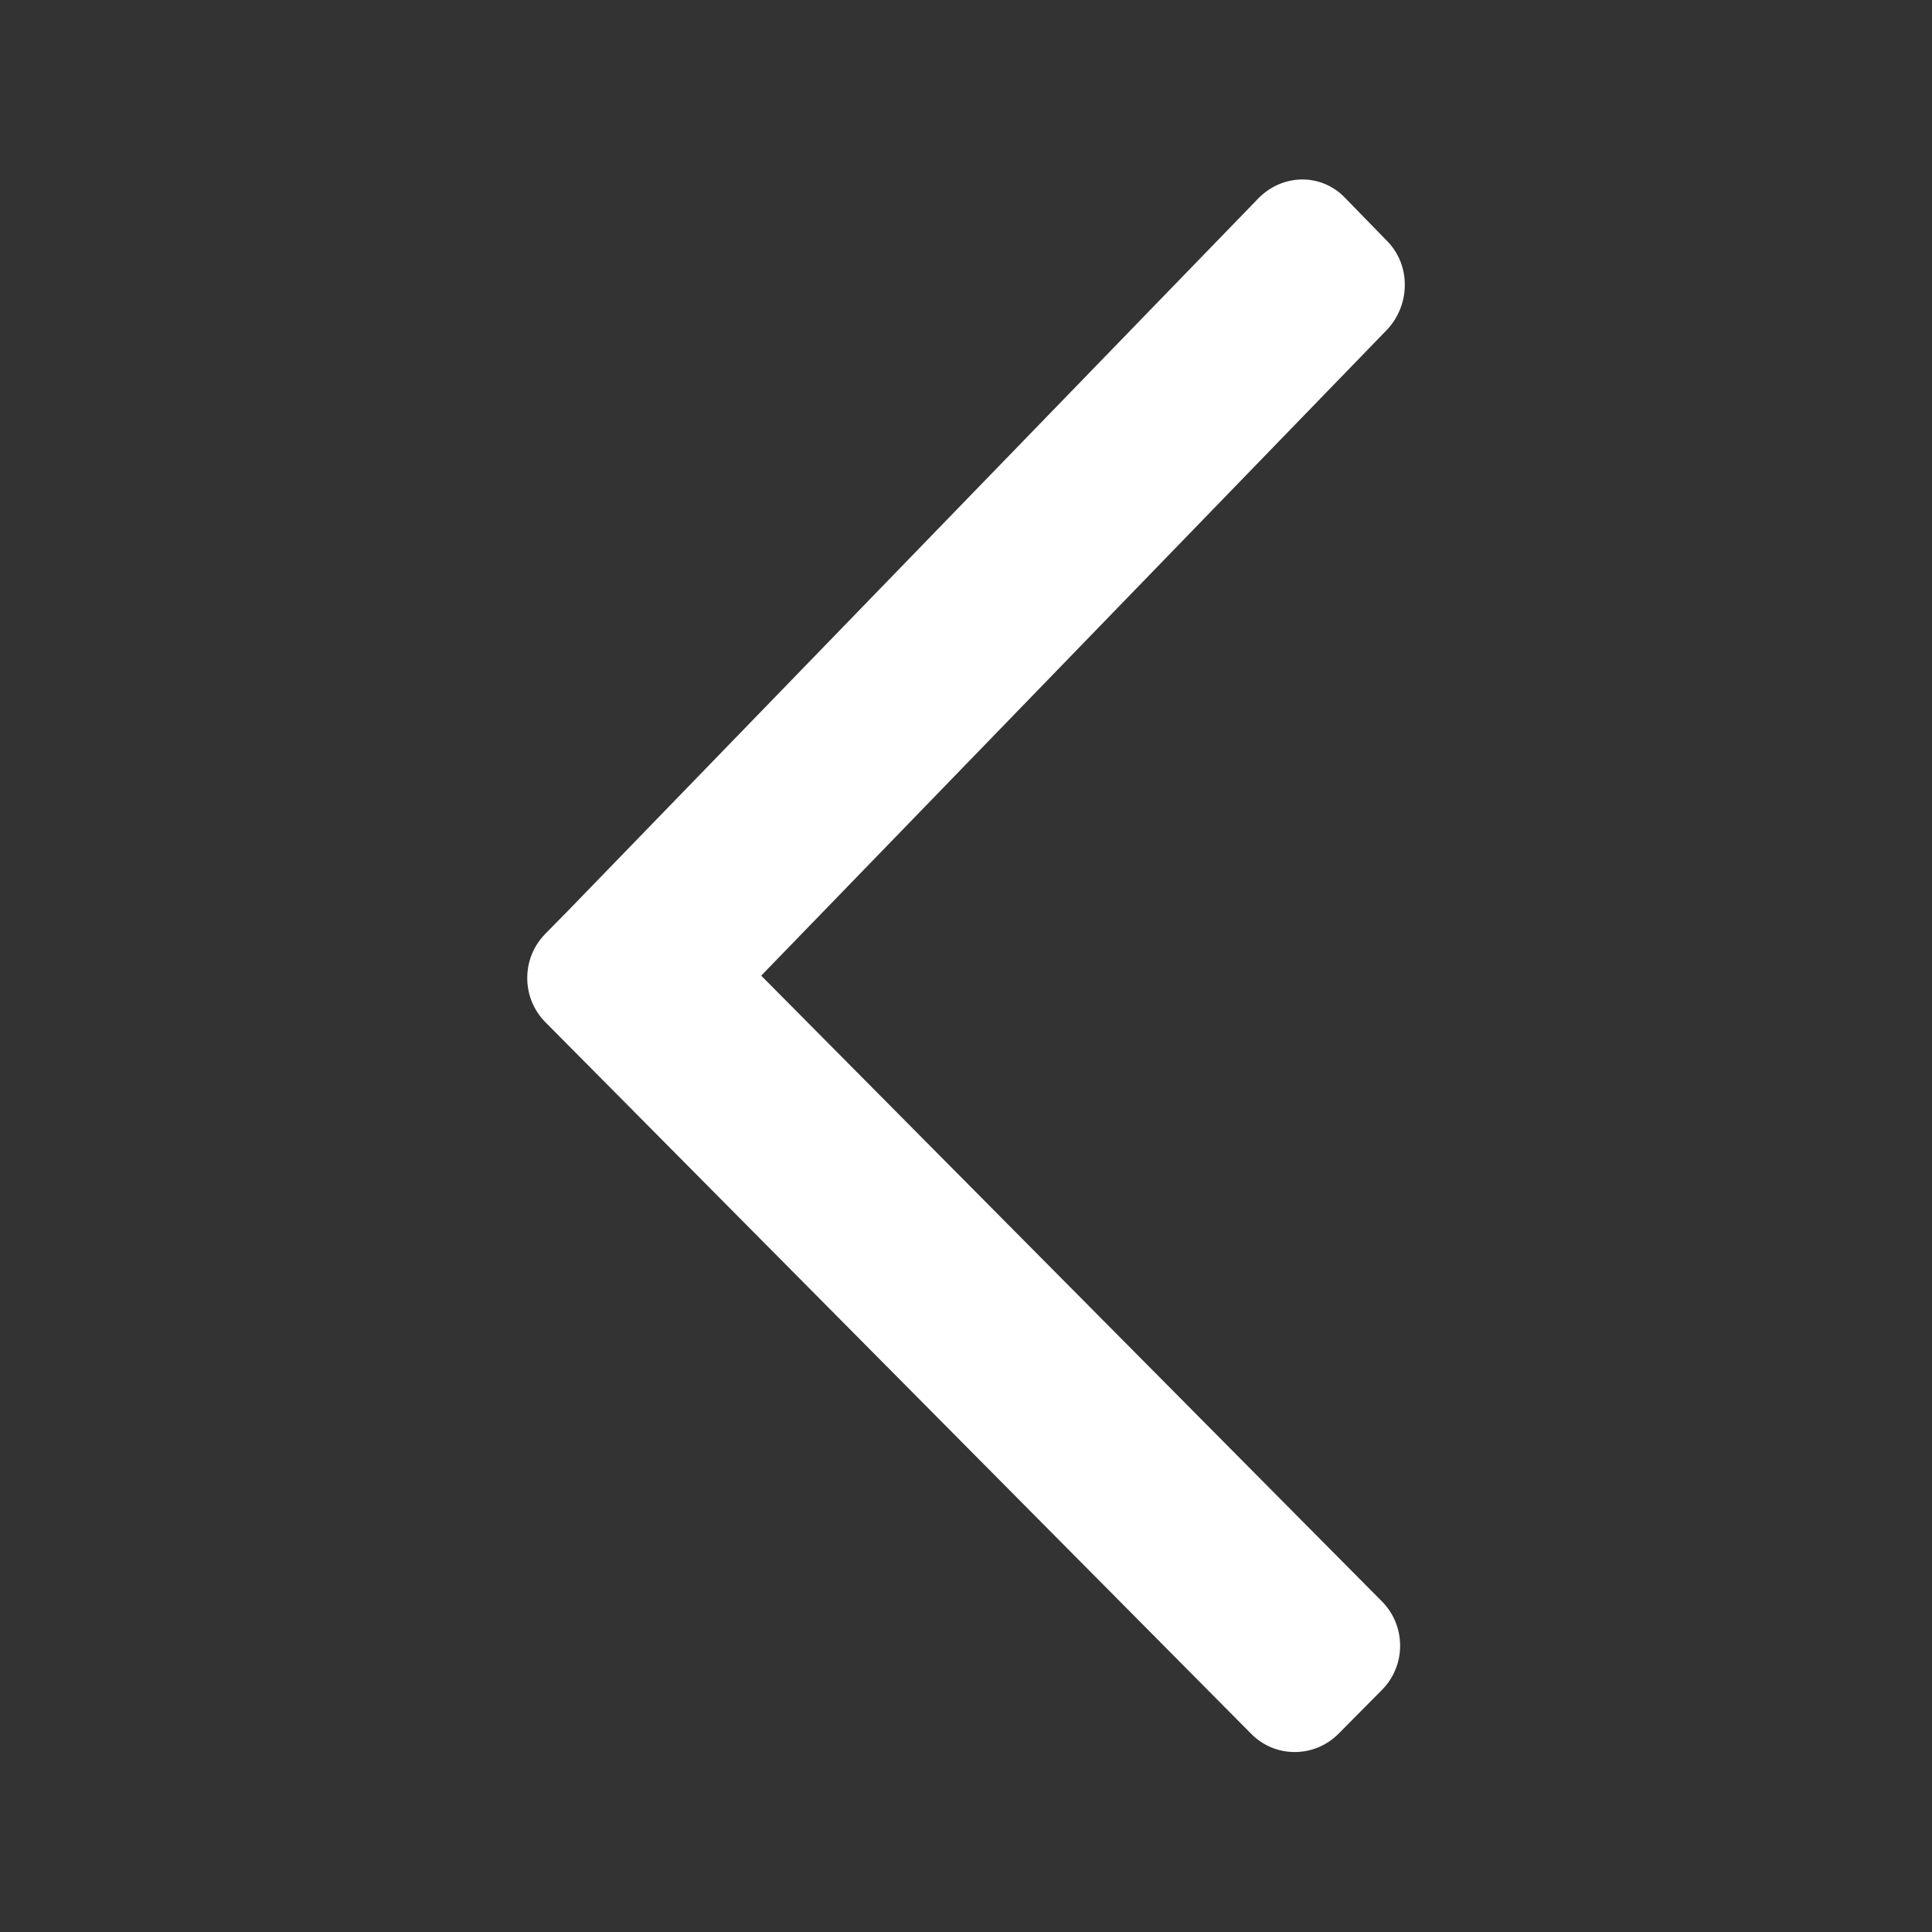
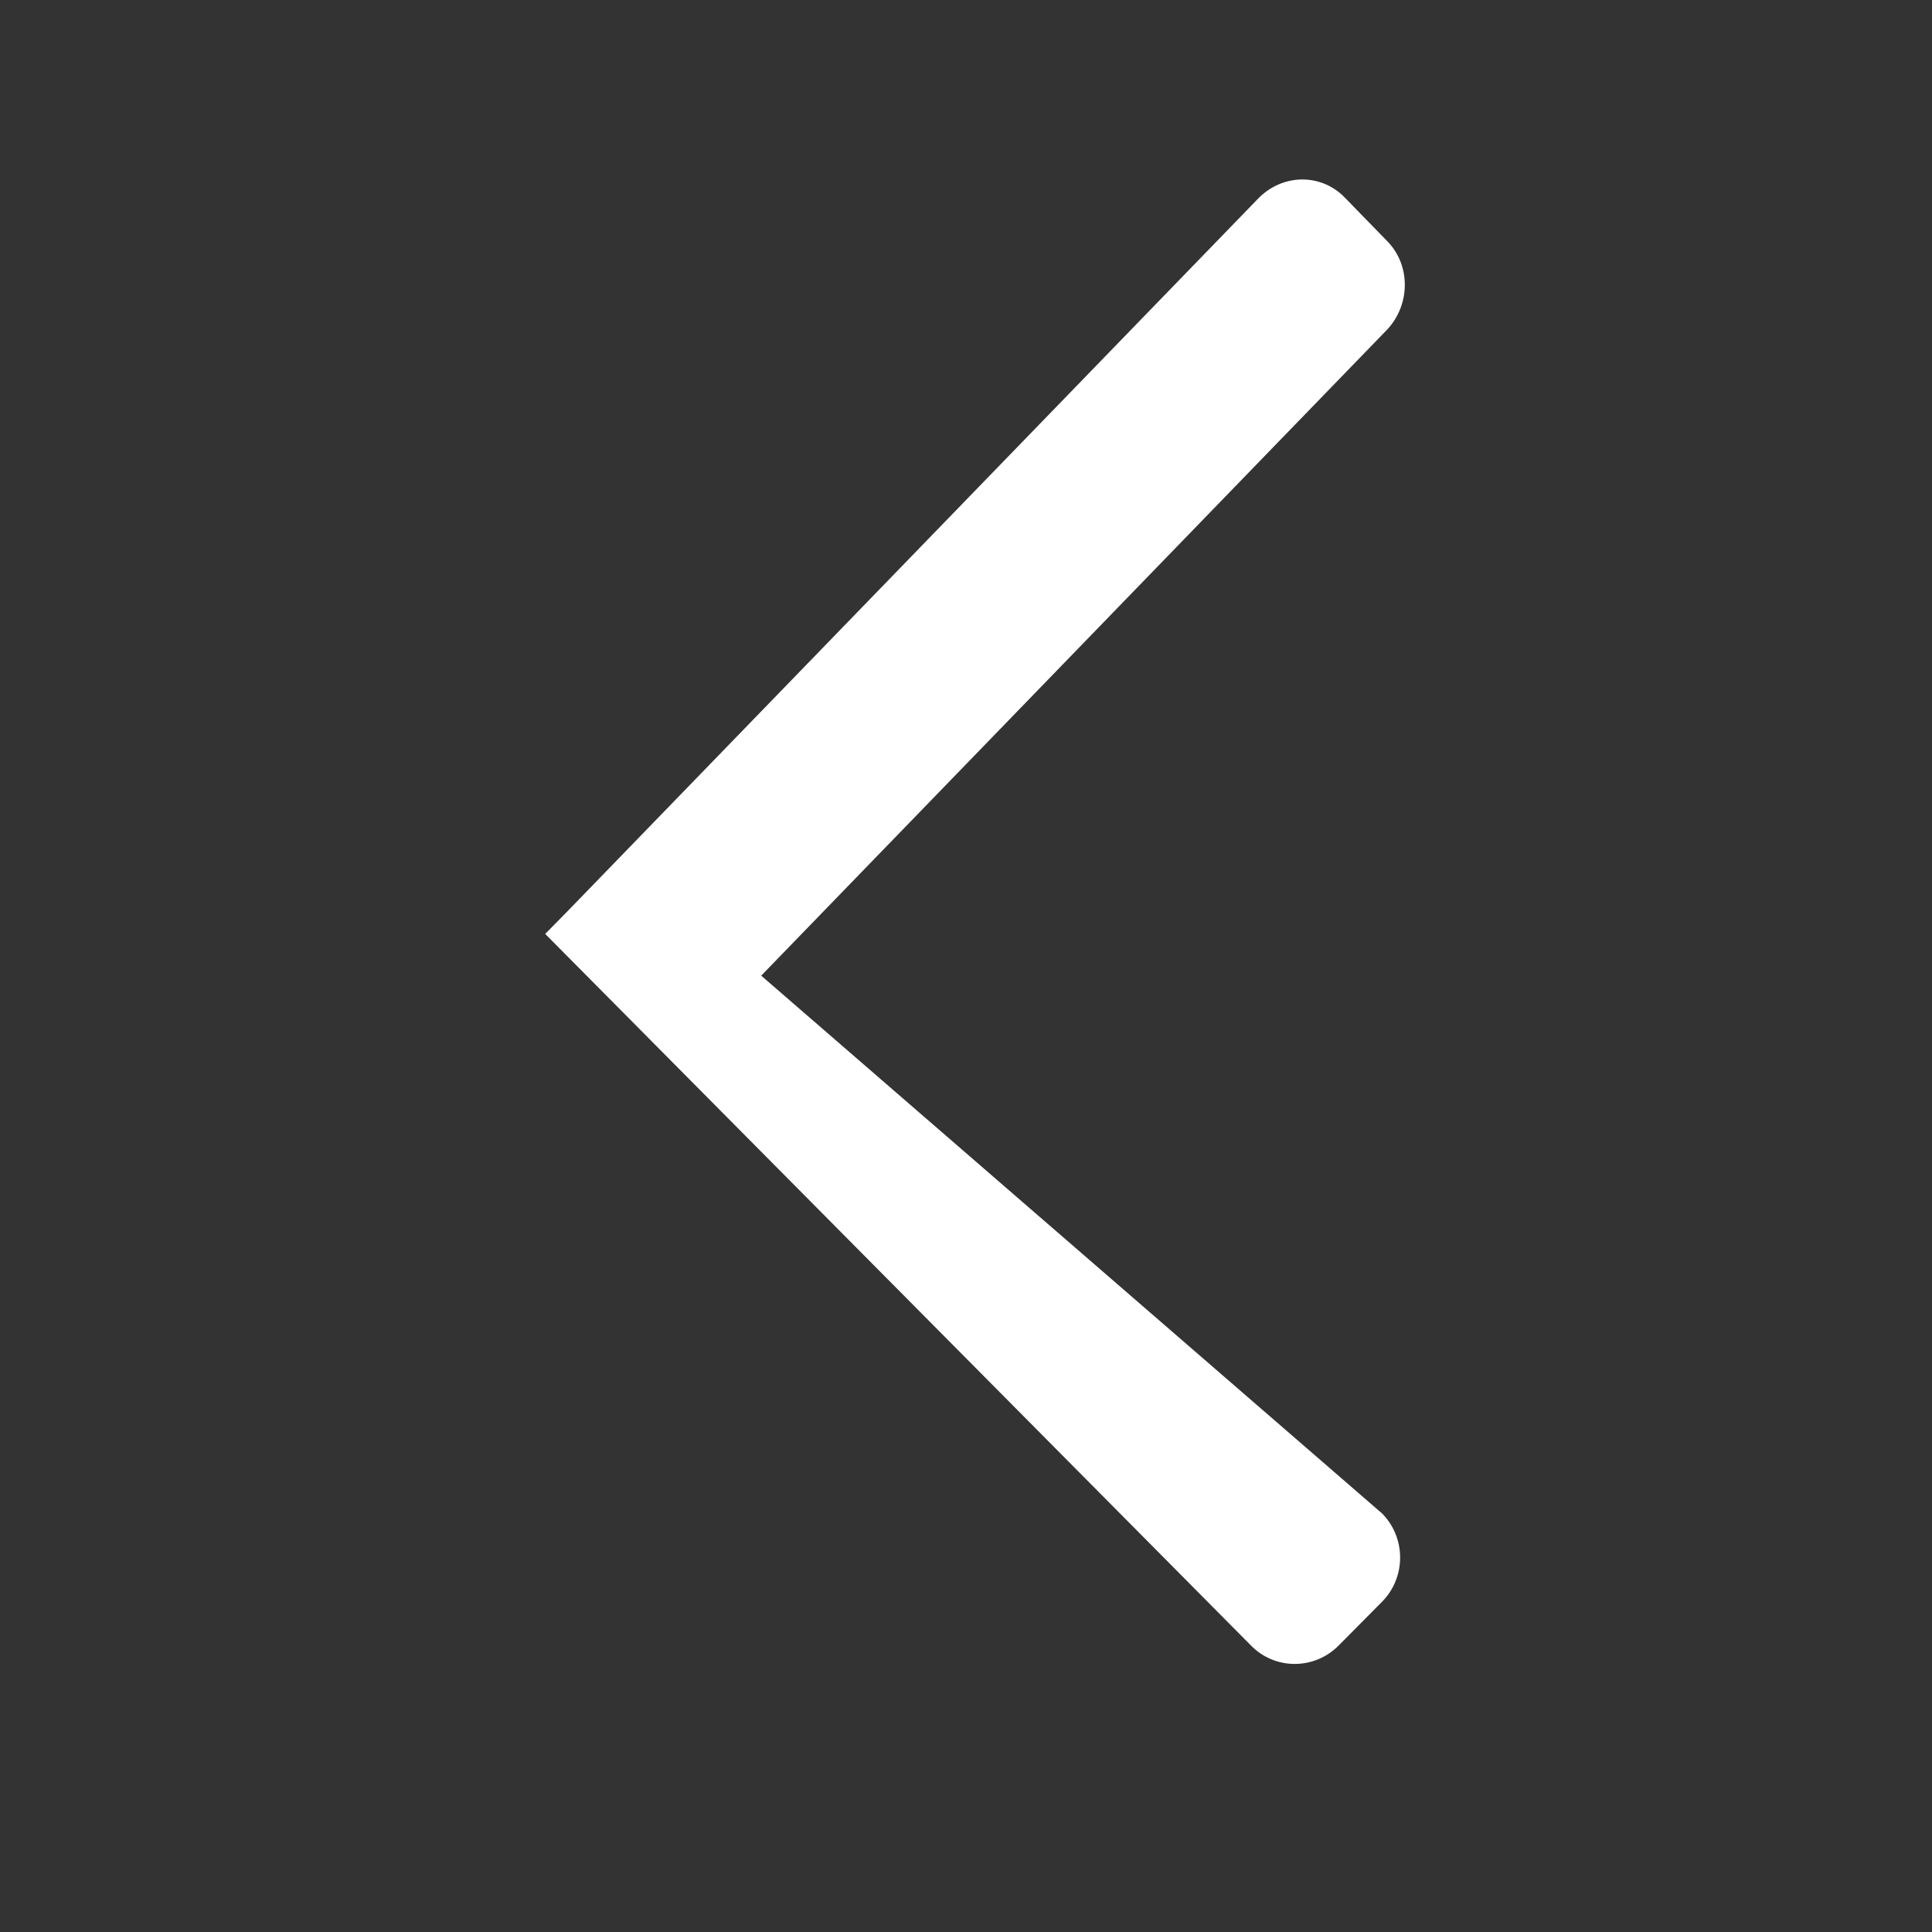
<svg xmlns="http://www.w3.org/2000/svg" version="1.1" id="Layer_1" x="0px" y="0px" viewBox="0 0 500 500" style="enable-background:new 0 0 500 500;" xml:space="preserve">
  <rect x="0" y="0" width="500" height="500" fill="#333333" stroke="none" />
  <style type="text/css">
	.st0{fill:#FFFFFF;}
</style>
-   <path class="st0" d="M197,252.5L358.8,85.5c6.2-6.4,6.4-16.7,0.3-23L348,51.1c-6.1-6.3-16.1-6.2-22.4,0.3L146.9,235.8l-5.8,5.9  c-6.2,6.3-6.2,16.5,0,22.8l182.7,184.2c6.2,6.3,16.3,6.3,22.6,0l11.3-11.4c6.2-6.3,6.2-16.5,0-22.8L197,252.5z" />
+   <path class="st0" d="M197,252.5L358.8,85.5c6.2-6.4,6.4-16.7,0.3-23L348,51.1c-6.1-6.3-16.1-6.2-22.4,0.3L146.9,235.8l-5.8,5.9  l182.7,184.2c6.2,6.3,16.3,6.3,22.6,0l11.3-11.4c6.2-6.3,6.2-16.5,0-22.8L197,252.5z" />
</svg>